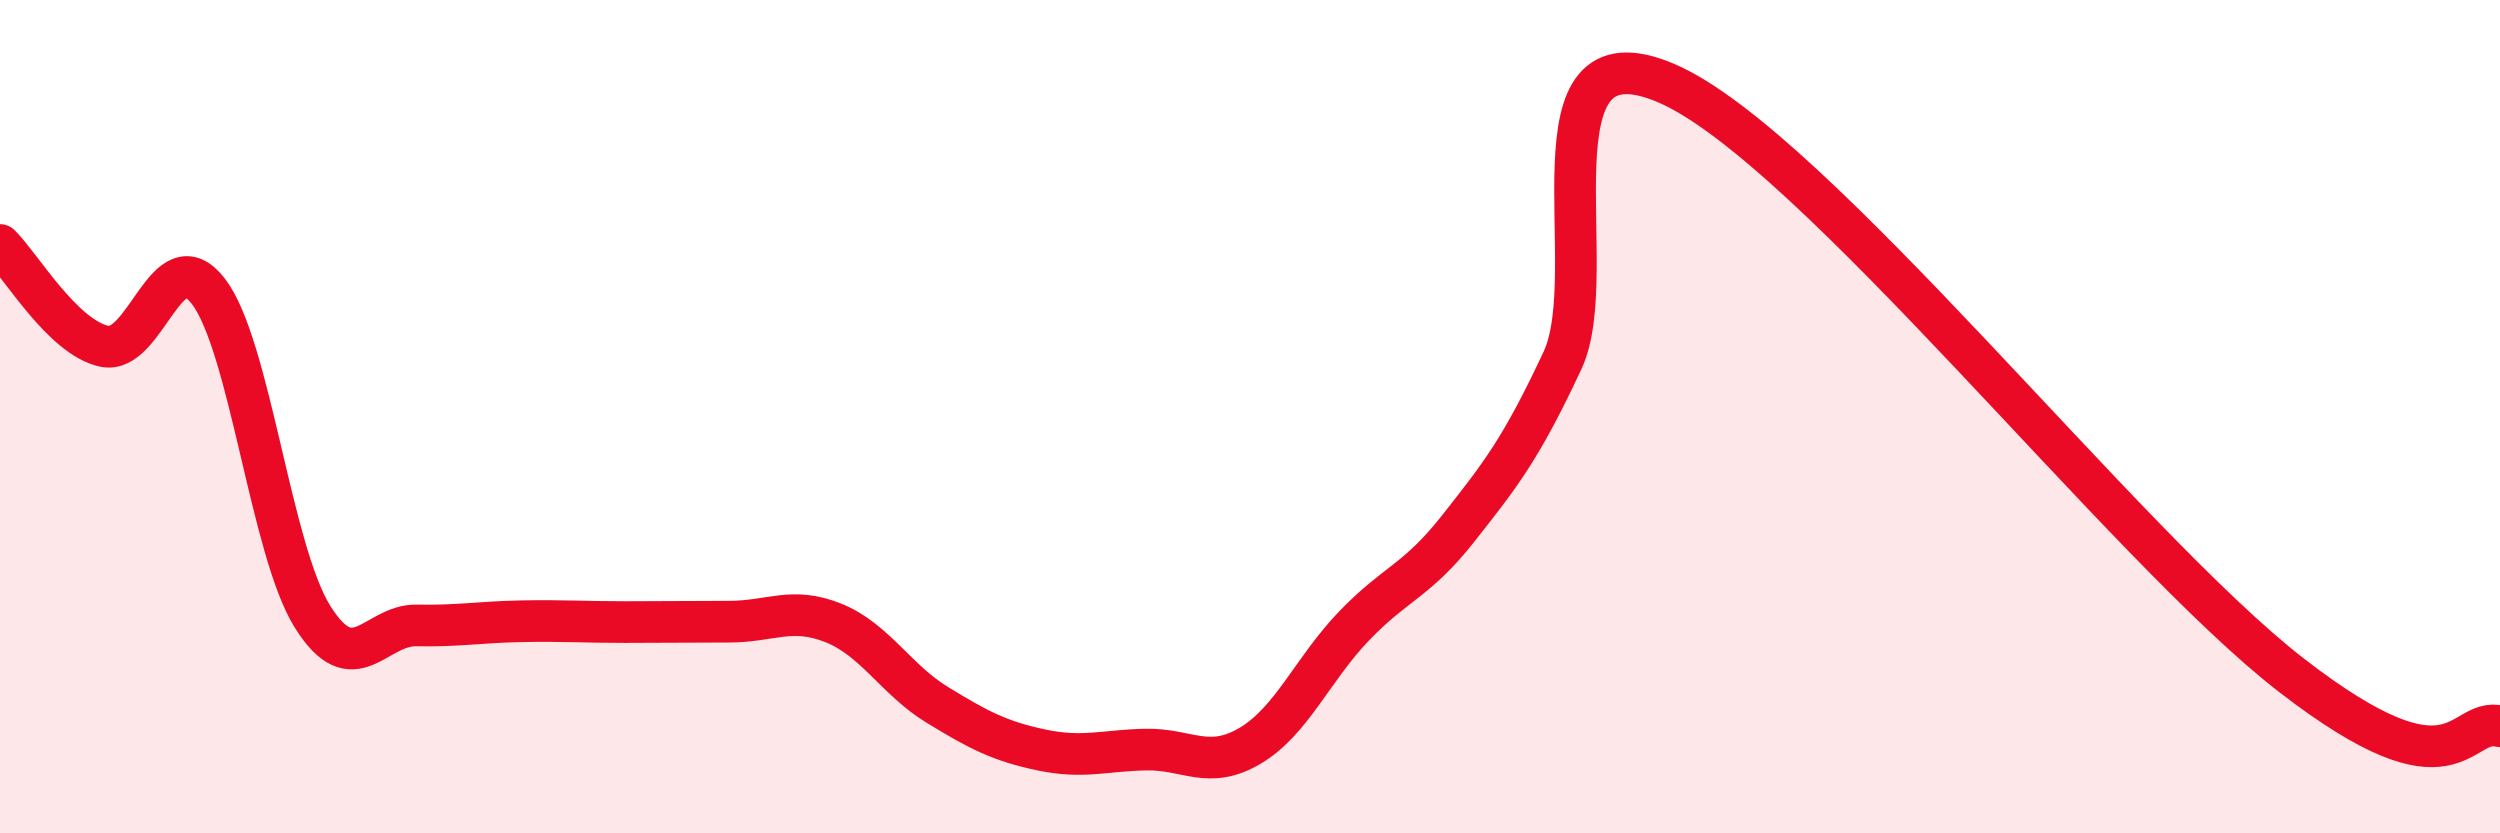
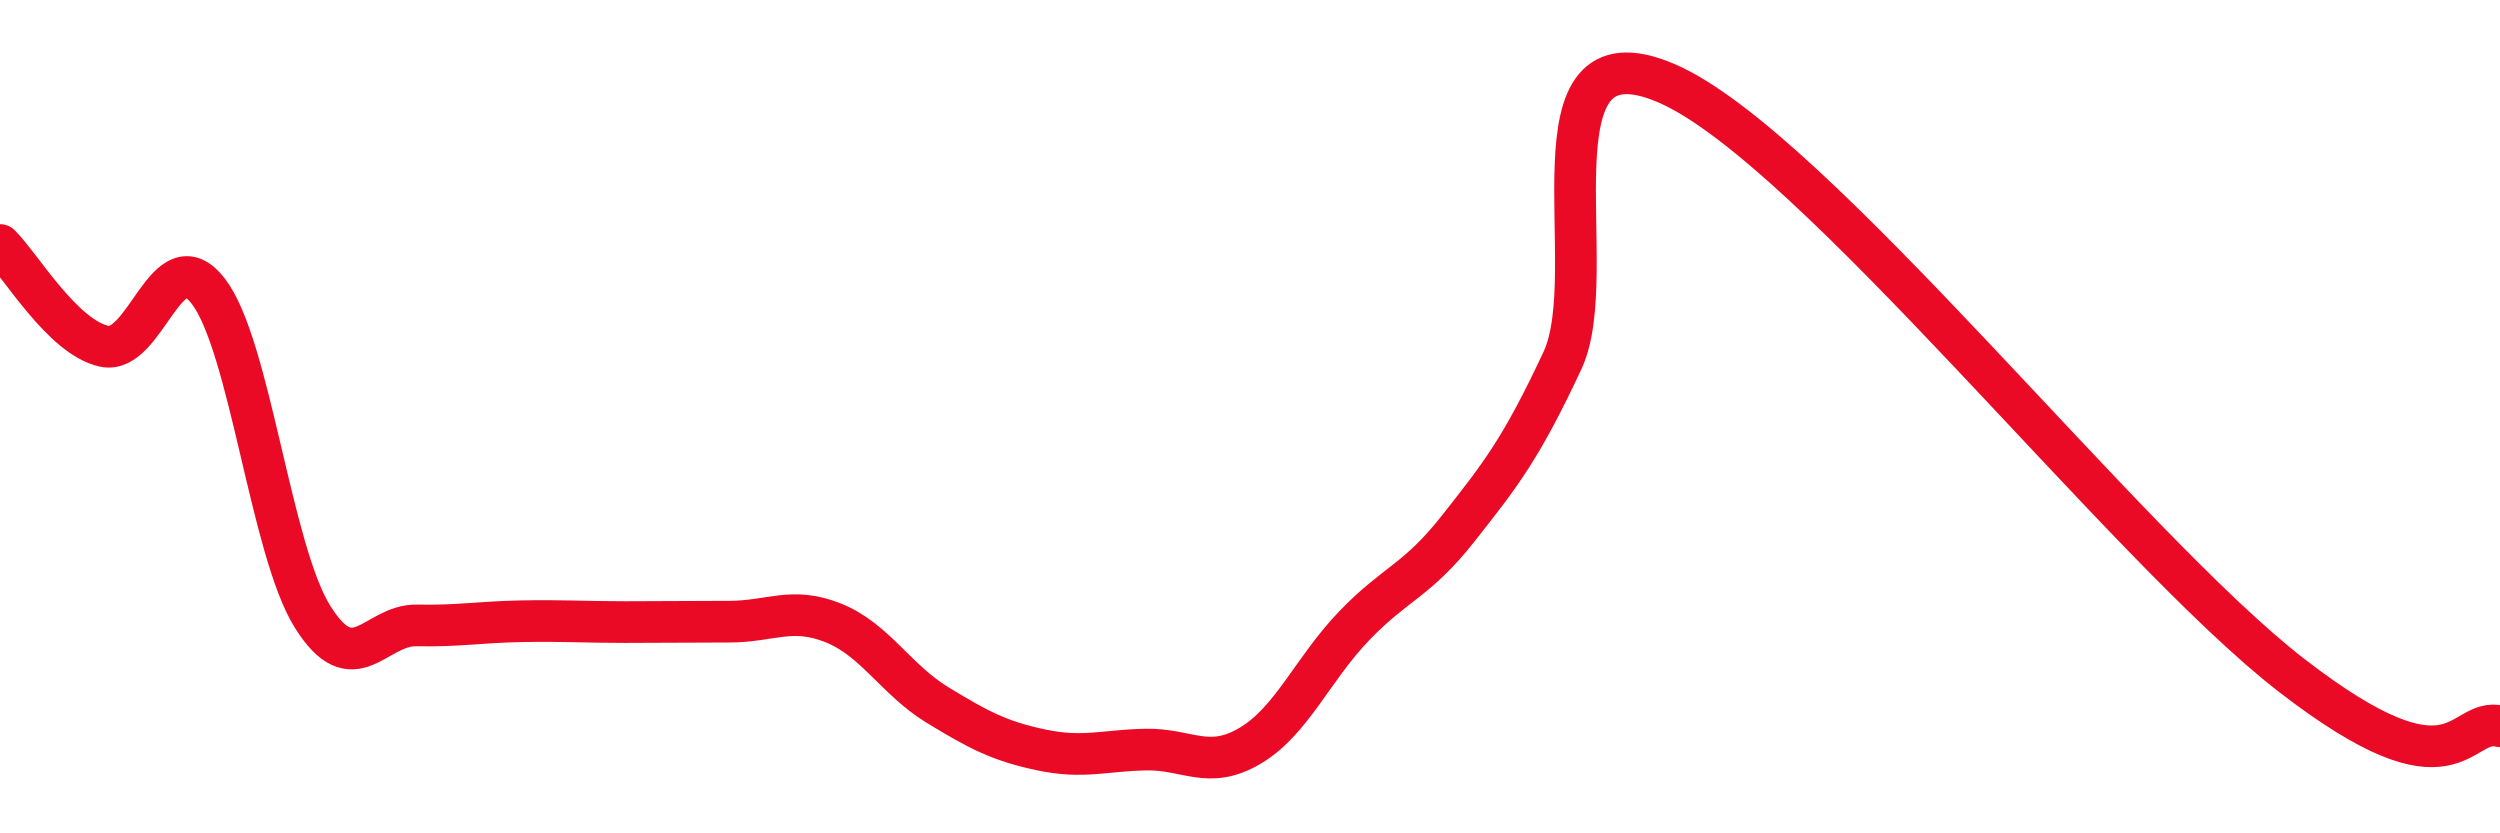
<svg xmlns="http://www.w3.org/2000/svg" width="60" height="20" viewBox="0 0 60 20">
-   <path d="M 0,5.88 C 0.5,6.37 1.5,8.09 2.5,8.31 C 3.5,8.53 4,5.69 5,6.99 C 6,8.29 6.5,13.2 7.5,14.8 C 8.5,16.4 9,14.99 10,15.01 C 11,15.03 11.5,14.93 12.5,14.91 C 13.5,14.89 14,14.93 15,14.93 C 16,14.93 16.5,14.92 17.5,14.92 C 18.5,14.92 19,14.55 20,14.95 C 21,15.35 21.5,16.31 22.5,16.92 C 23.5,17.53 24,17.79 25,18 C 26,18.21 26.5,18.01 27.5,17.99 C 28.5,17.97 29,18.49 30,17.9 C 31,17.31 31.5,16.06 32.5,15.02 C 33.5,13.98 34,13.95 35,12.68 C 36,11.41 36.5,10.79 37.5,8.65 C 38.5,6.51 36.5,0.49 40,2 C 43.5,3.51 51,13.12 55,16.21 C 59,19.3 59,17.19 60,17.43L60 20L0 20Z" fill="#EB0A25" opacity="0.1" stroke-linecap="round" stroke-linejoin="round" />
  <path d="M 0,5.88 C 0.5,6.37 1.5,8.09 2.5,8.31 C 3.5,8.53 4,5.69 5,6.99 C 6,8.29 6.5,13.2 7.5,14.8 C 8.5,16.4 9,14.99 10,15.01 C 11,15.03 11.5,14.93 12.5,14.91 C 13.5,14.89 14,14.93 15,14.93 C 16,14.93 16.5,14.92 17.5,14.92 C 18.5,14.92 19,14.55 20,14.95 C 21,15.35 21.5,16.31 22.5,16.92 C 23.5,17.53 24,17.79 25,18 C 26,18.21 26.5,18.01 27.5,17.99 C 28.5,17.97 29,18.49 30,17.9 C 31,17.31 31.5,16.06 32.5,15.02 C 33.5,13.98 34,13.95 35,12.68 C 36,11.41 36.5,10.79 37.5,8.65 C 38.5,6.51 36.5,0.49 40,2 C 43.5,3.51 51,13.12 55,16.21 C 59,19.3 59,17.19 60,17.43" stroke="#EB0A25" stroke-width="1" fill="none" stroke-linecap="round" stroke-linejoin="round" />
</svg>